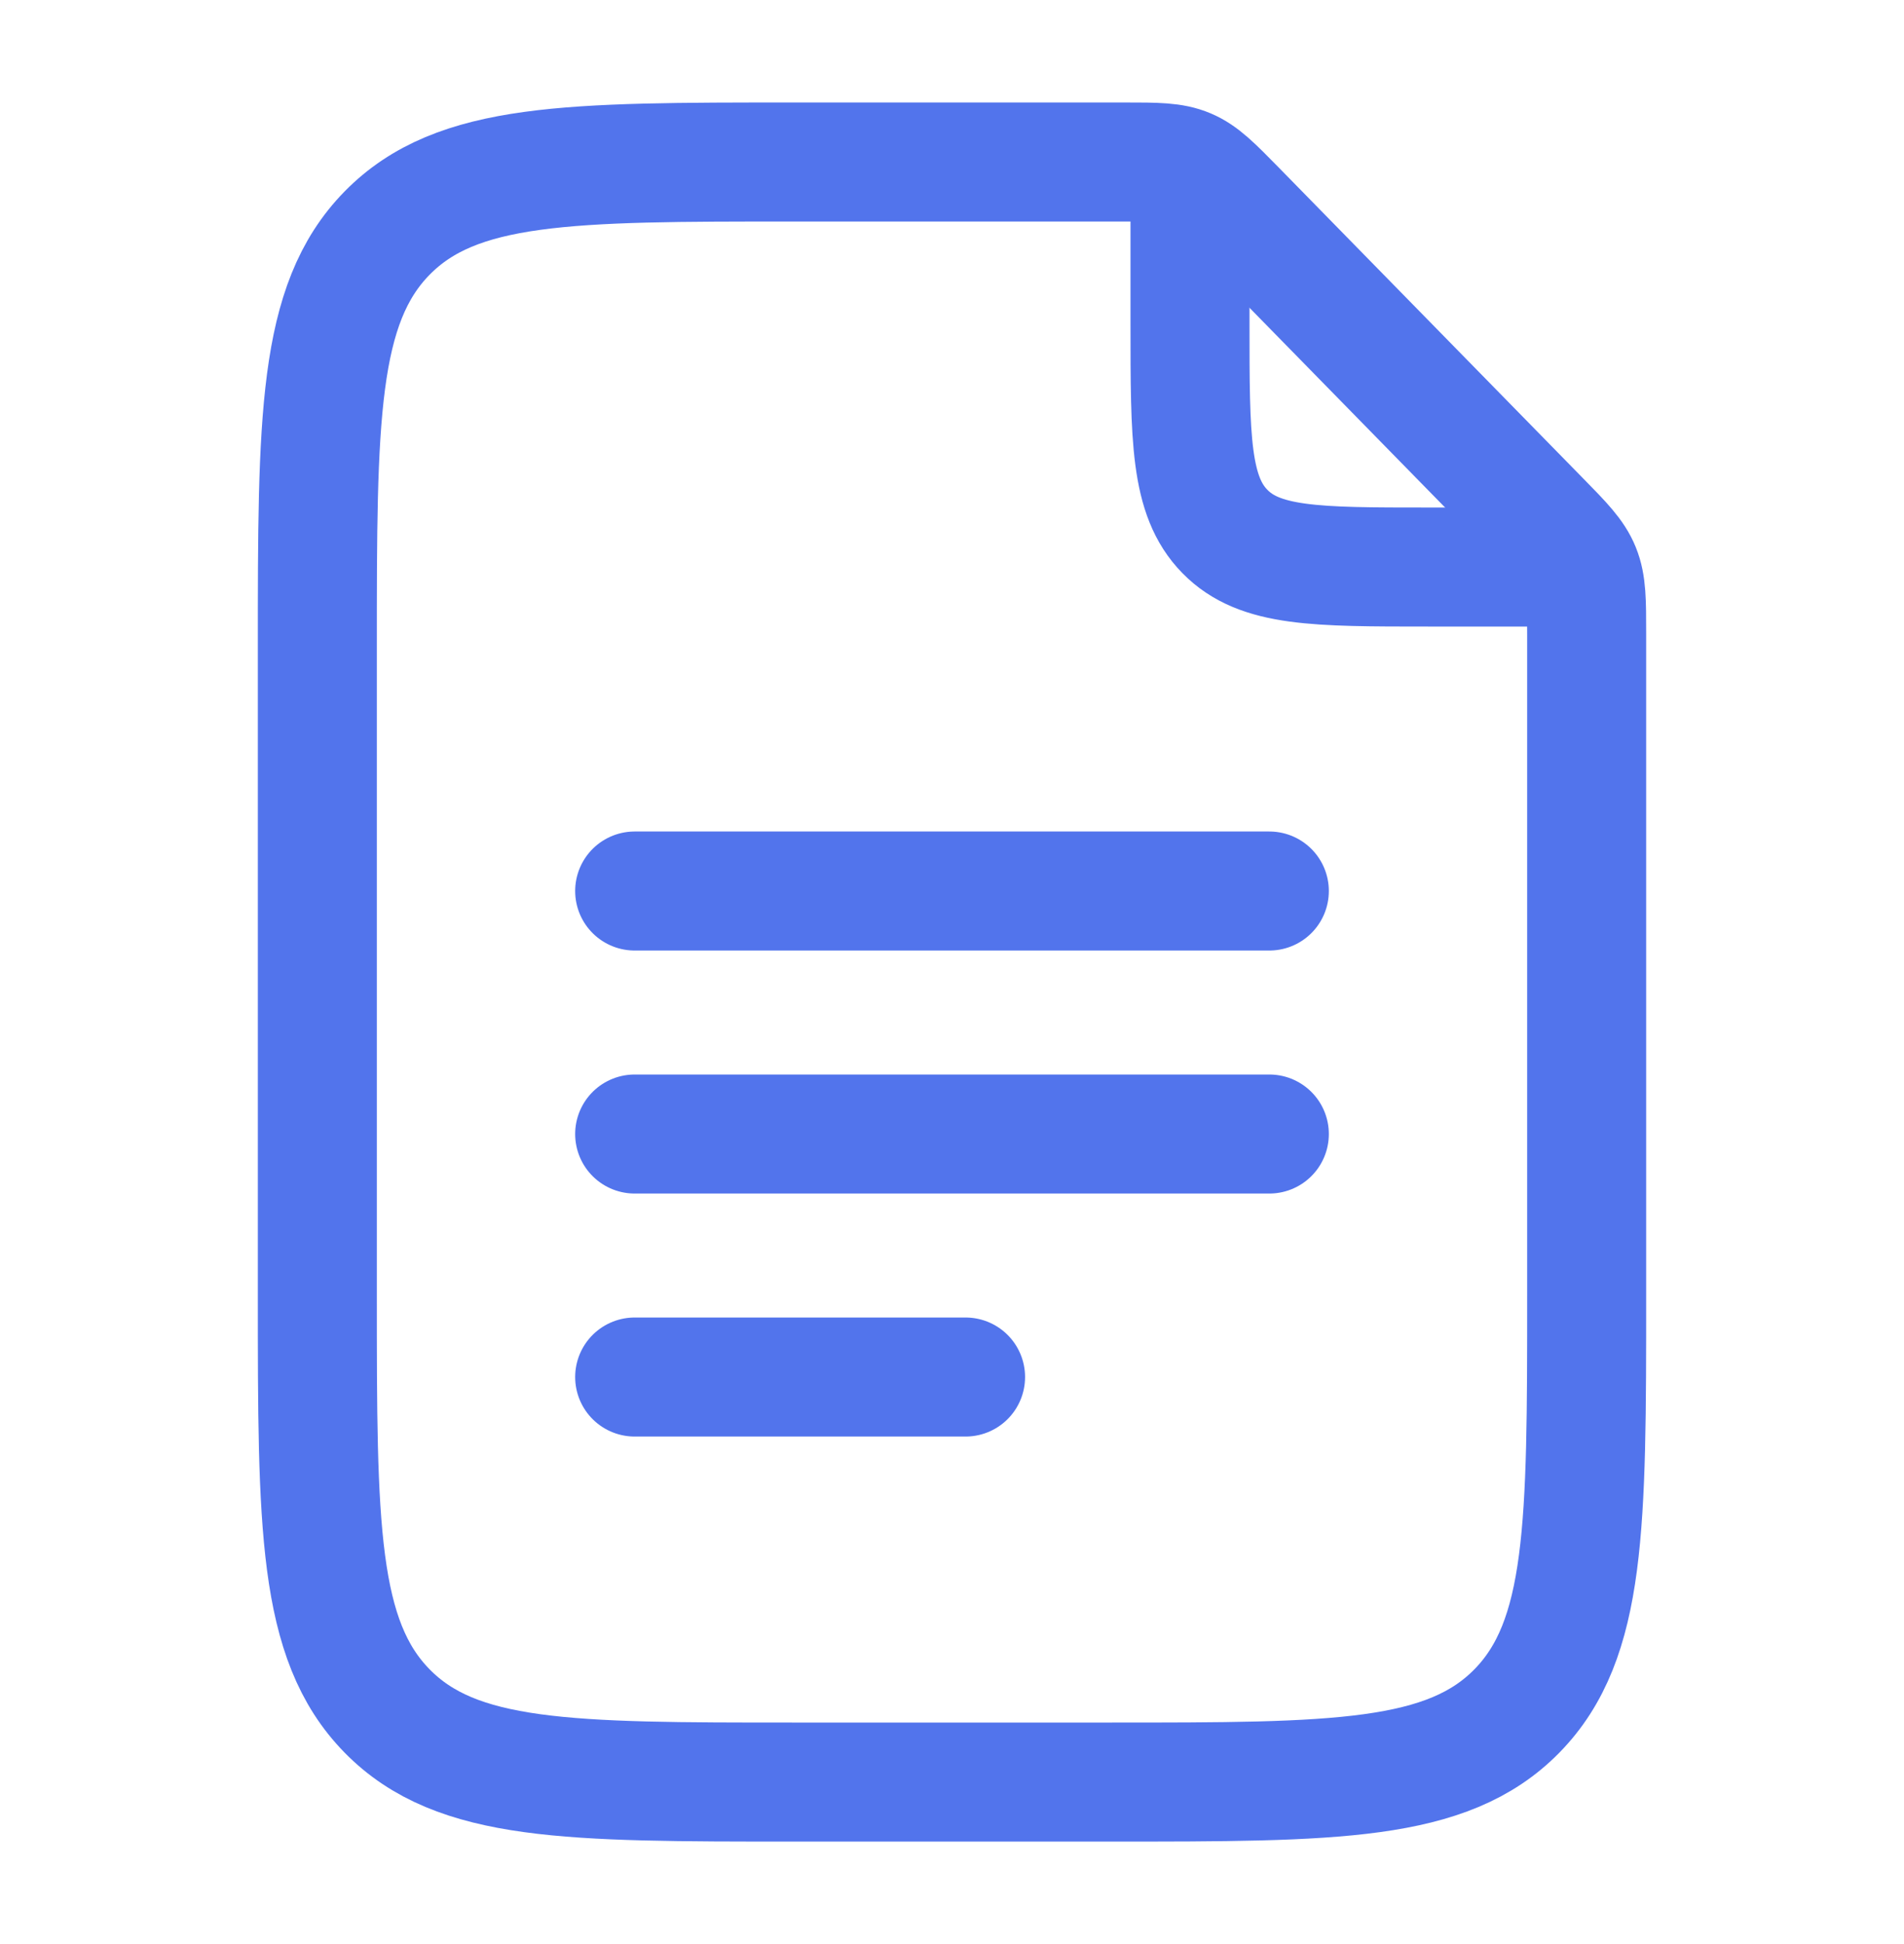
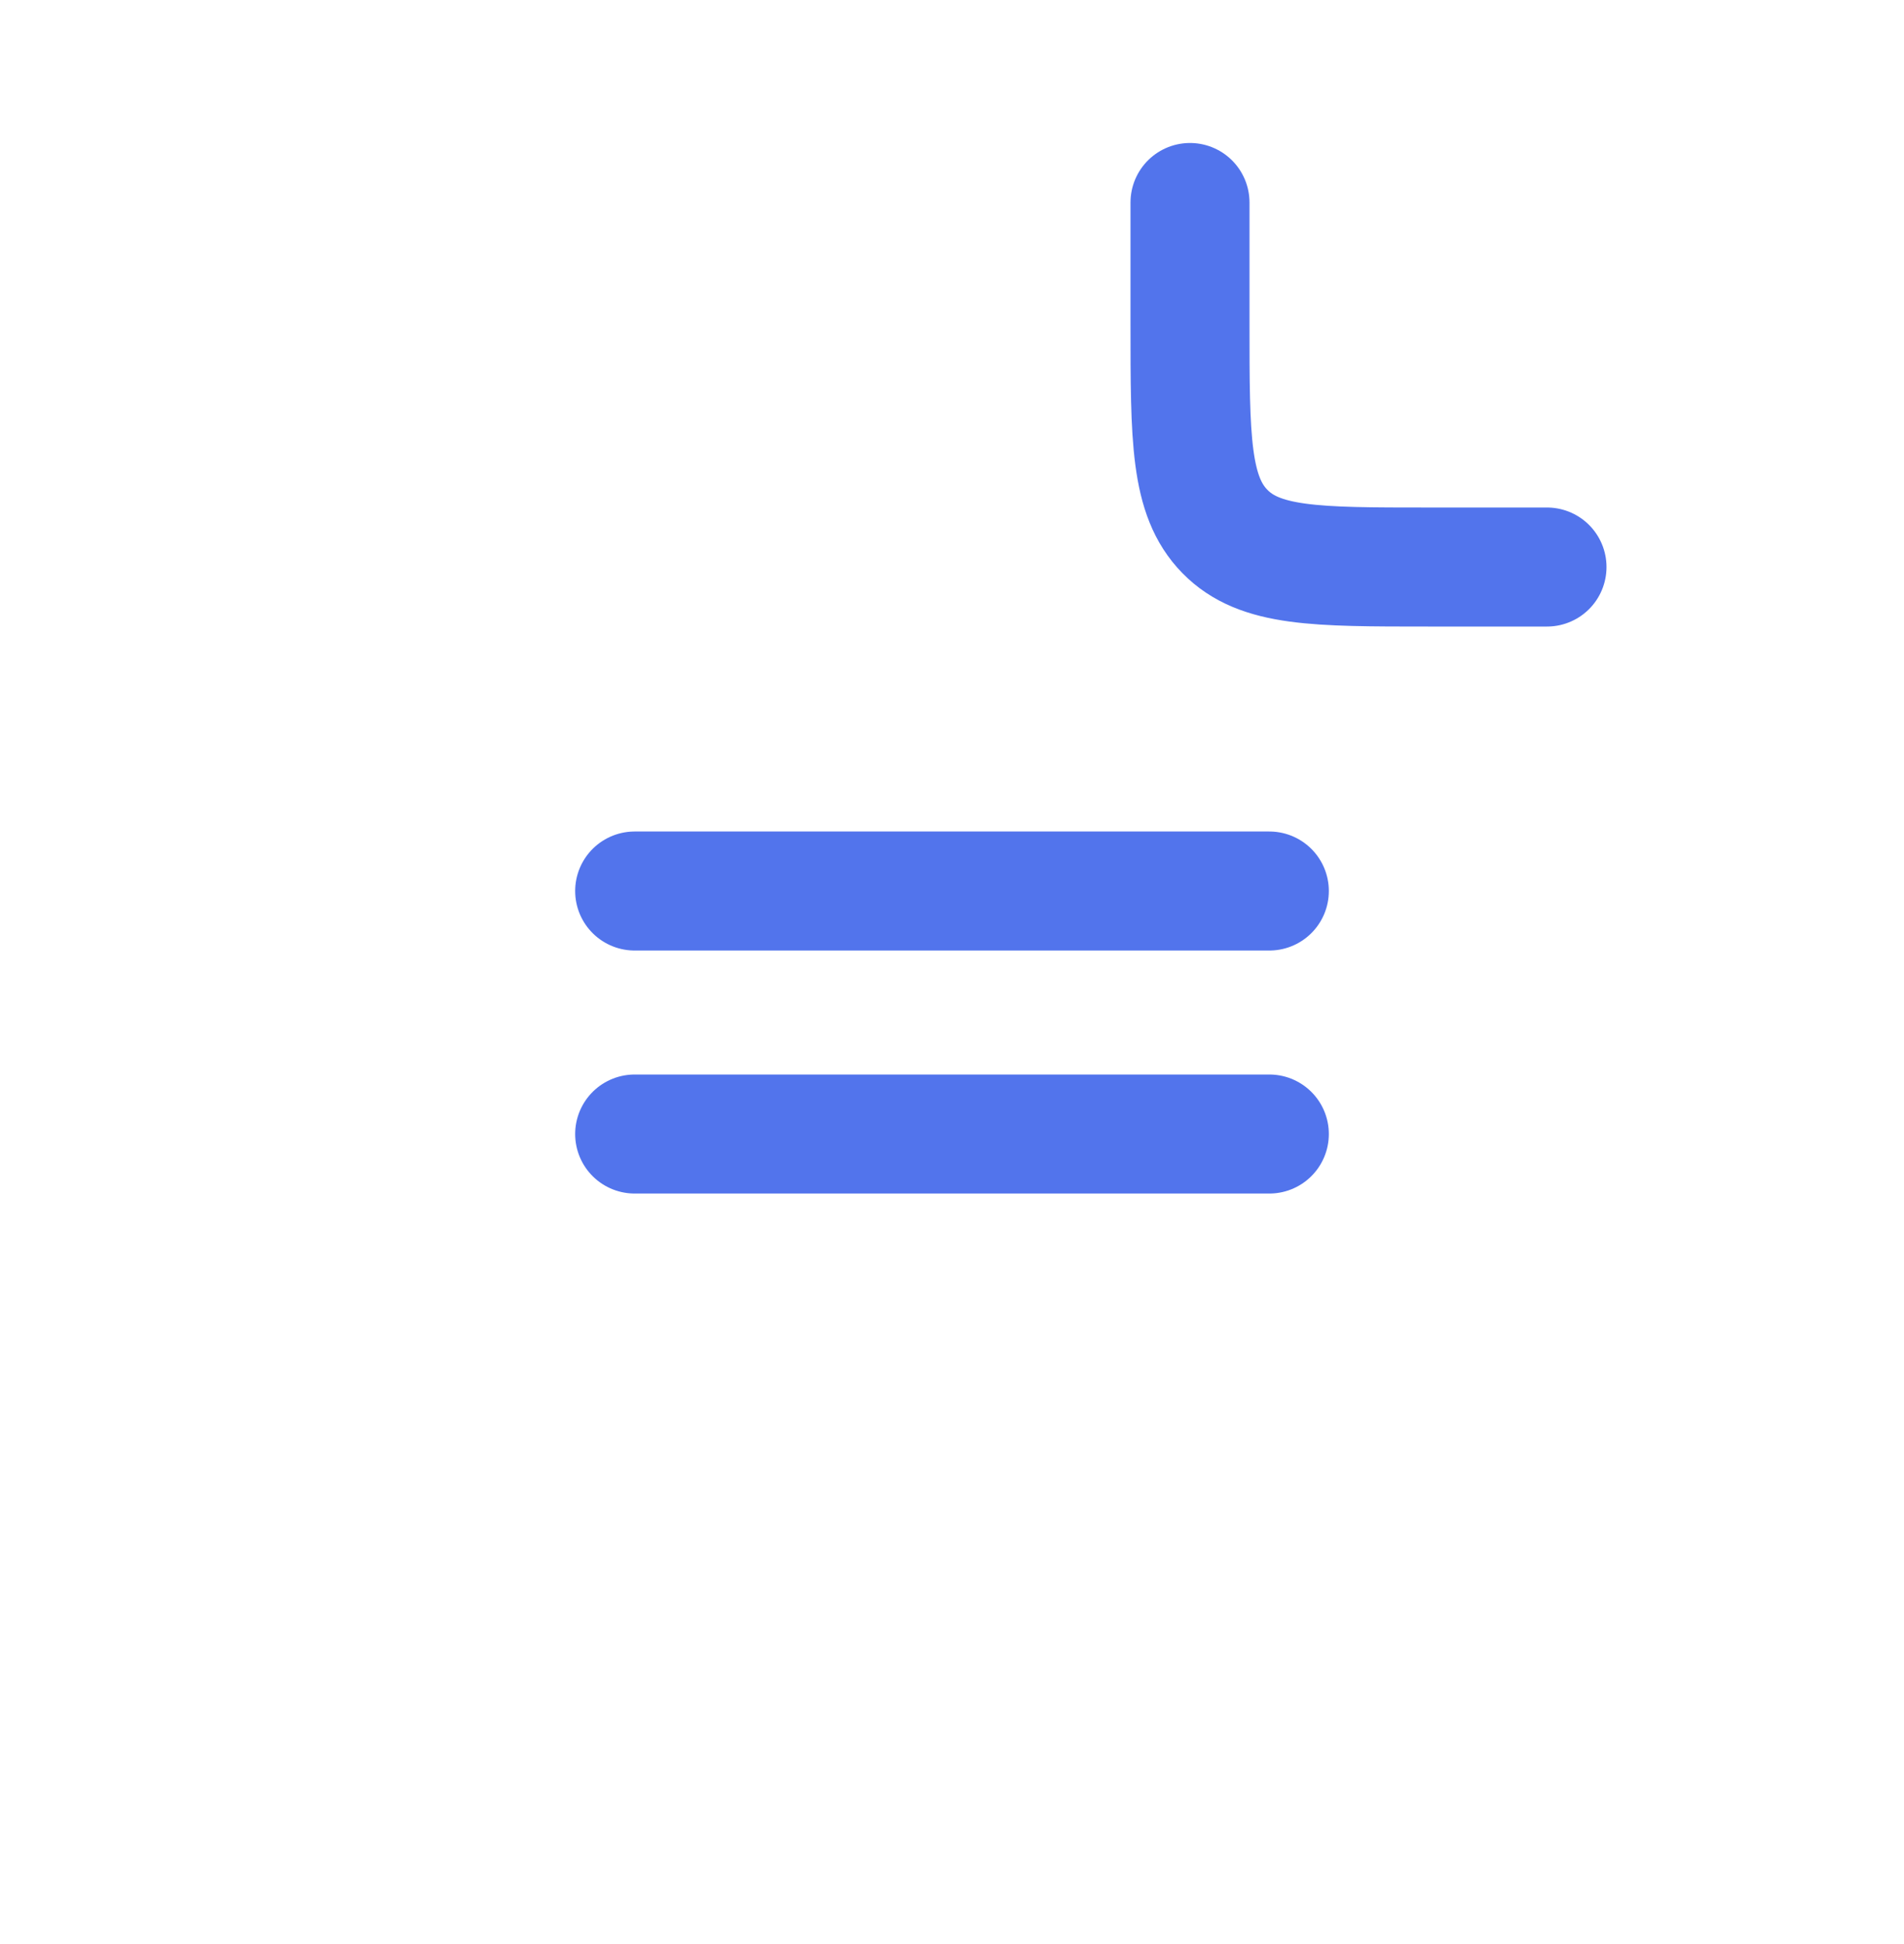
<svg xmlns="http://www.w3.org/2000/svg" width="48" height="49" viewBox="0 0 48 49" fill="none">
  <path d="M30 5.104V8.167C30 11.054 30 12.498 30.879 13.395C31.757 14.292 33.172 14.292 36 14.292H39" stroke="#5274EC" stroke-width="3" stroke-linecap="round" stroke-linejoin="round" />
-   <path d="M8 32.667V16.333C8 10.559 8 7.671 9.757 5.877C11.515 4.083 14.343 4.083 20 4.083H28.343C29.161 4.083 29.569 4.083 29.937 4.239C30.305 4.394 30.593 4.689 31.172 5.279L38.828 13.096C39.407 13.686 39.696 13.981 39.848 14.356C40 14.731 40 15.149 40 15.983V32.667C40 38.441 40 41.329 38.243 43.123C36.485 44.917 33.657 44.917 28 44.917H20C14.343 44.917 11.515 44.917 9.757 43.123C8 41.329 8 38.441 8 32.667Z" stroke="#5274EC" stroke-width="3" stroke-linecap="round" stroke-linejoin="round" />
-   <path d="M16 22.458H32M16 28.583H32M16 34.708H24.342" stroke="#5274EC" stroke-width="3" stroke-linecap="round" stroke-linejoin="round" />
+   <path d="M16 22.458H32M16 28.583H32H24.342" stroke="#5274EC" stroke-width="3" stroke-linecap="round" stroke-linejoin="round" />
</svg>